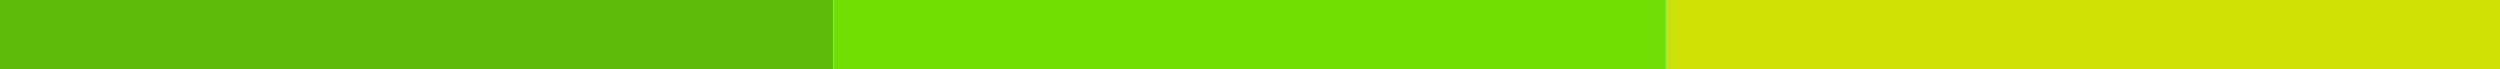
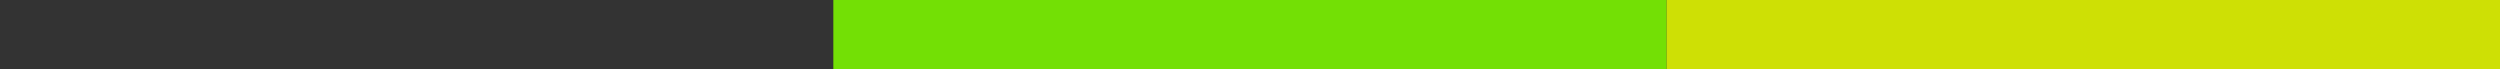
<svg xmlns="http://www.w3.org/2000/svg" width="578" height="16" viewBox="0 0 578 16" fill="none">
  <rect x="0" y="0" width="578" height="16" fill="#333333" stroke="none" />
  <g clip-path="url(#clip0_1140_5960)">
-     <rect width="578" height="16" fill="white" />
-     <path d="M192.667 8L7.20024e-05 8" stroke="#61BC07" stroke-width="16" />
    <path d="M385.333 8L192.667 8" stroke="#73E005" stroke-width="16" />
    <path d="M578 8L385.333 8" stroke="#CEE005" stroke-width="16" />
  </g>
  <defs>
    <clipPath id="clip0_1140_5960">
      <rect width="578" height="16" fill="white" />
    </clipPath>
  </defs>
</svg>